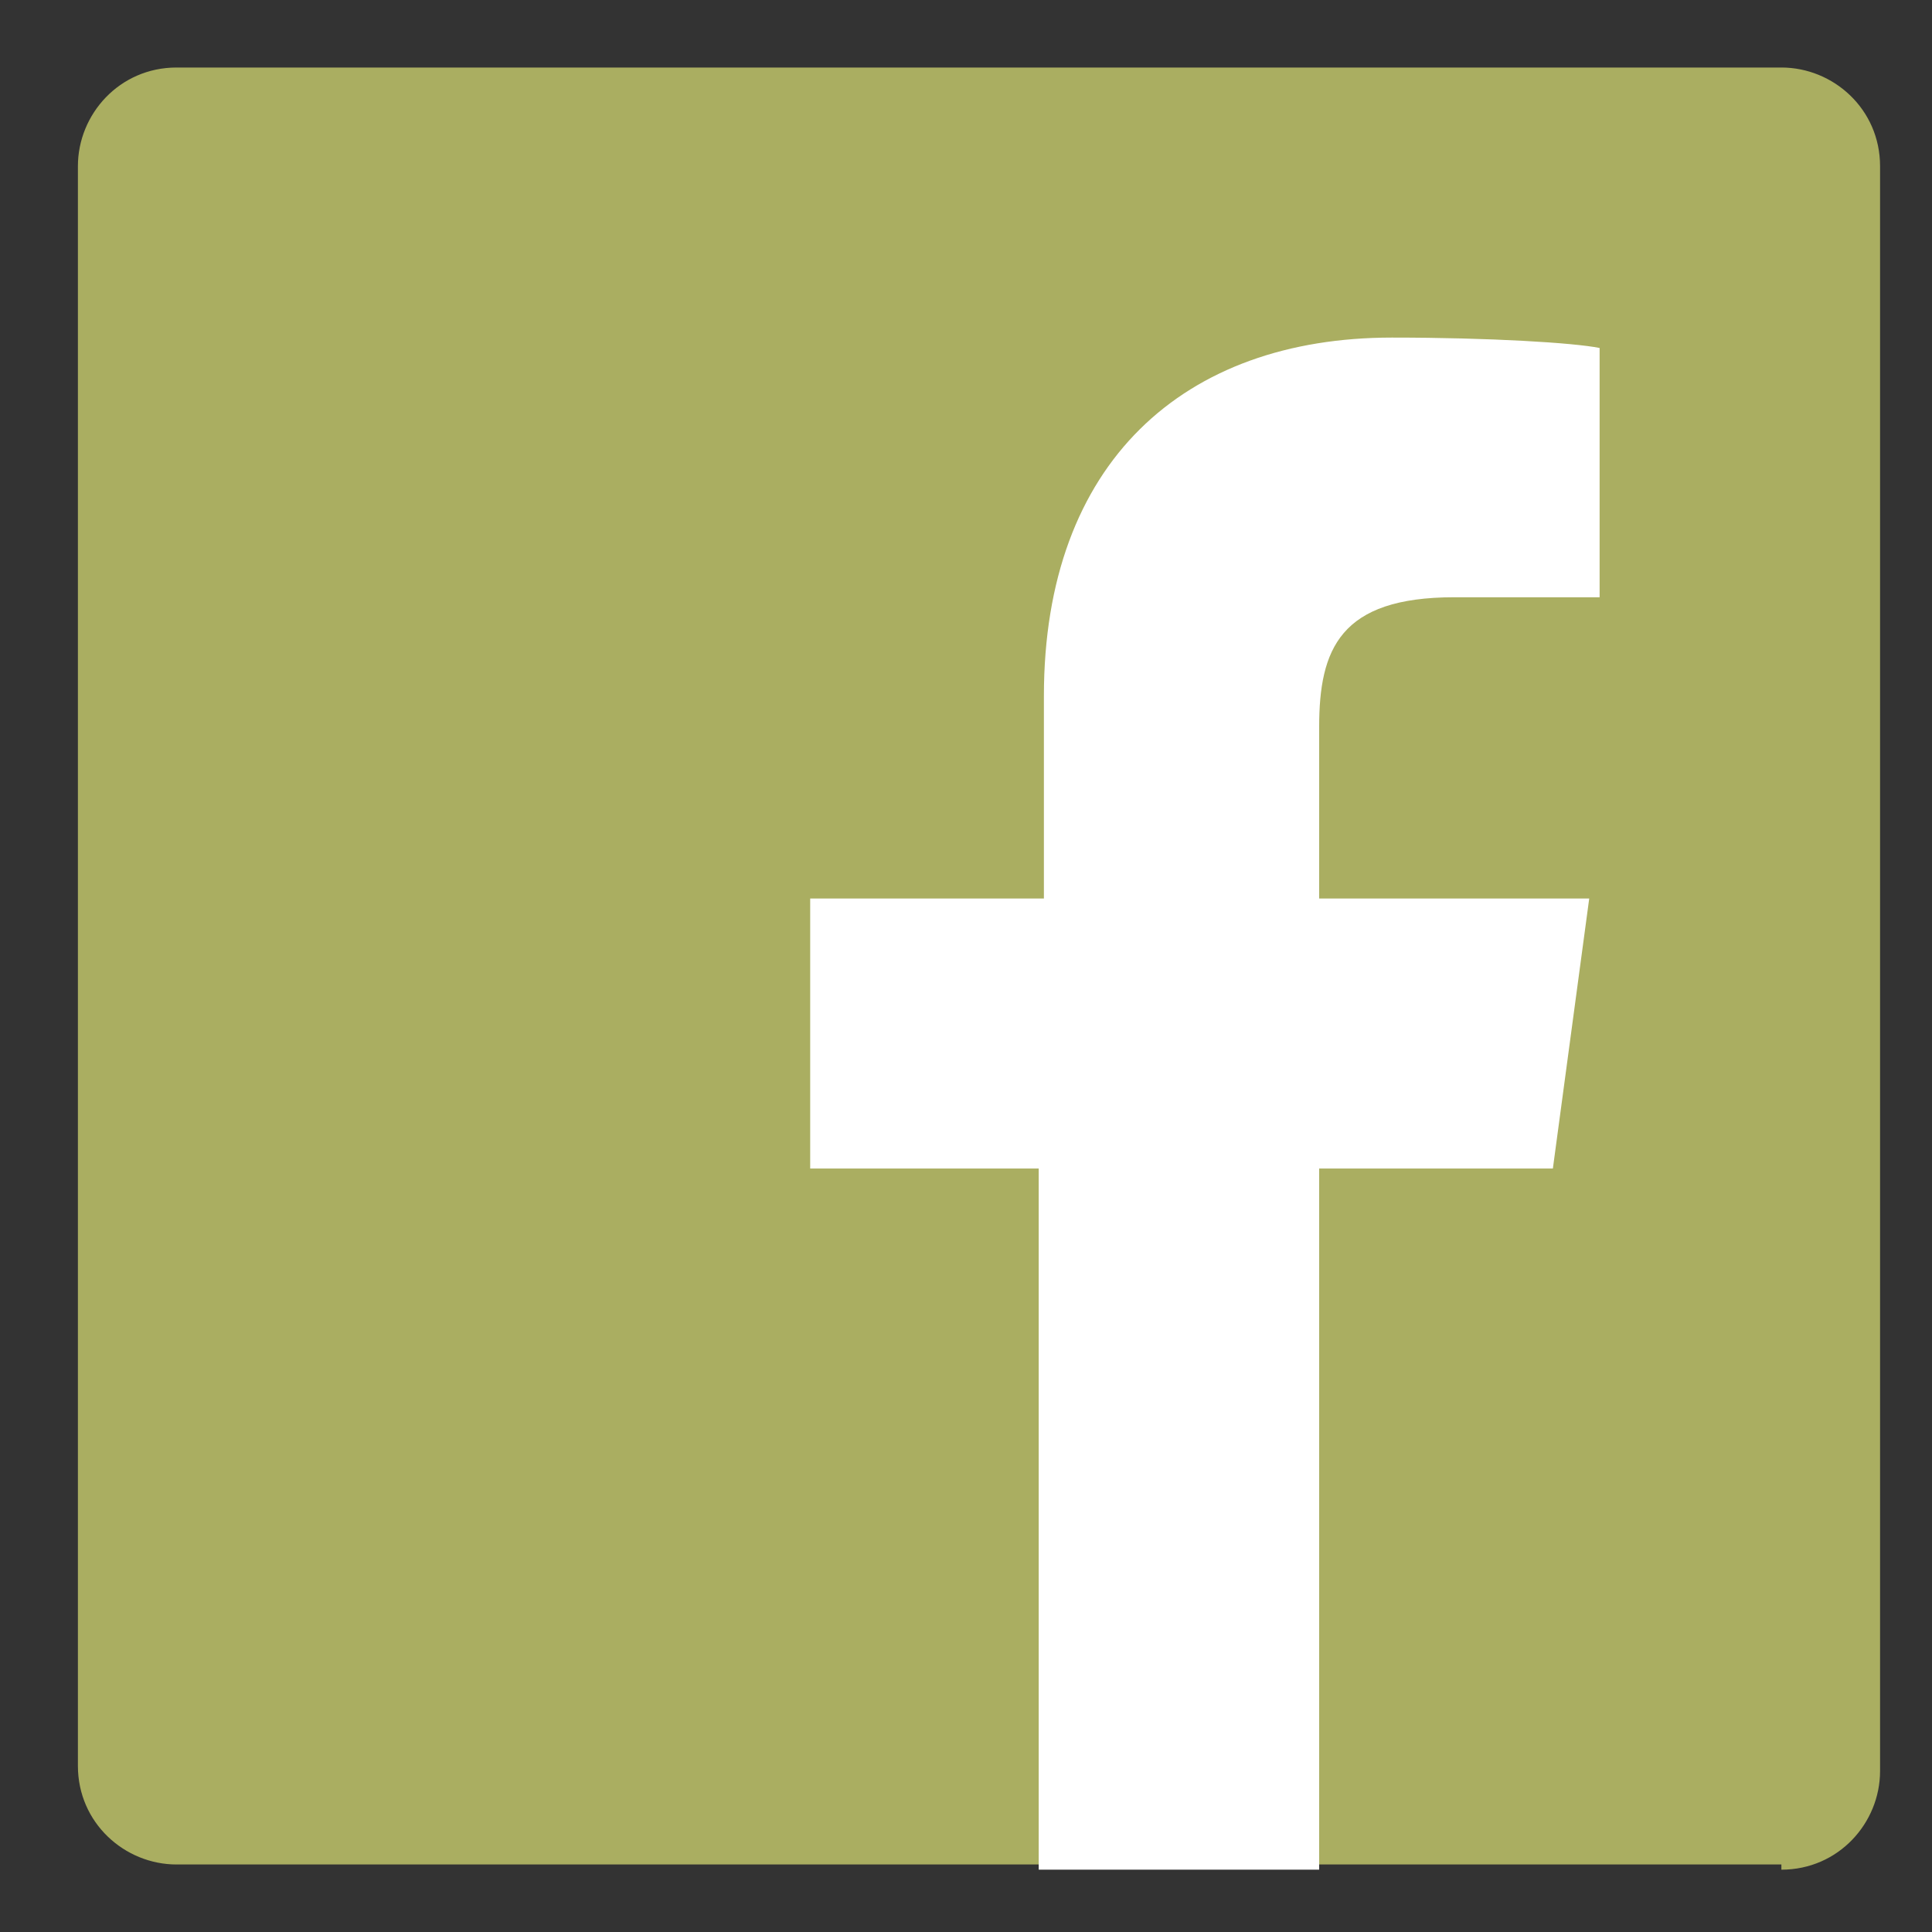
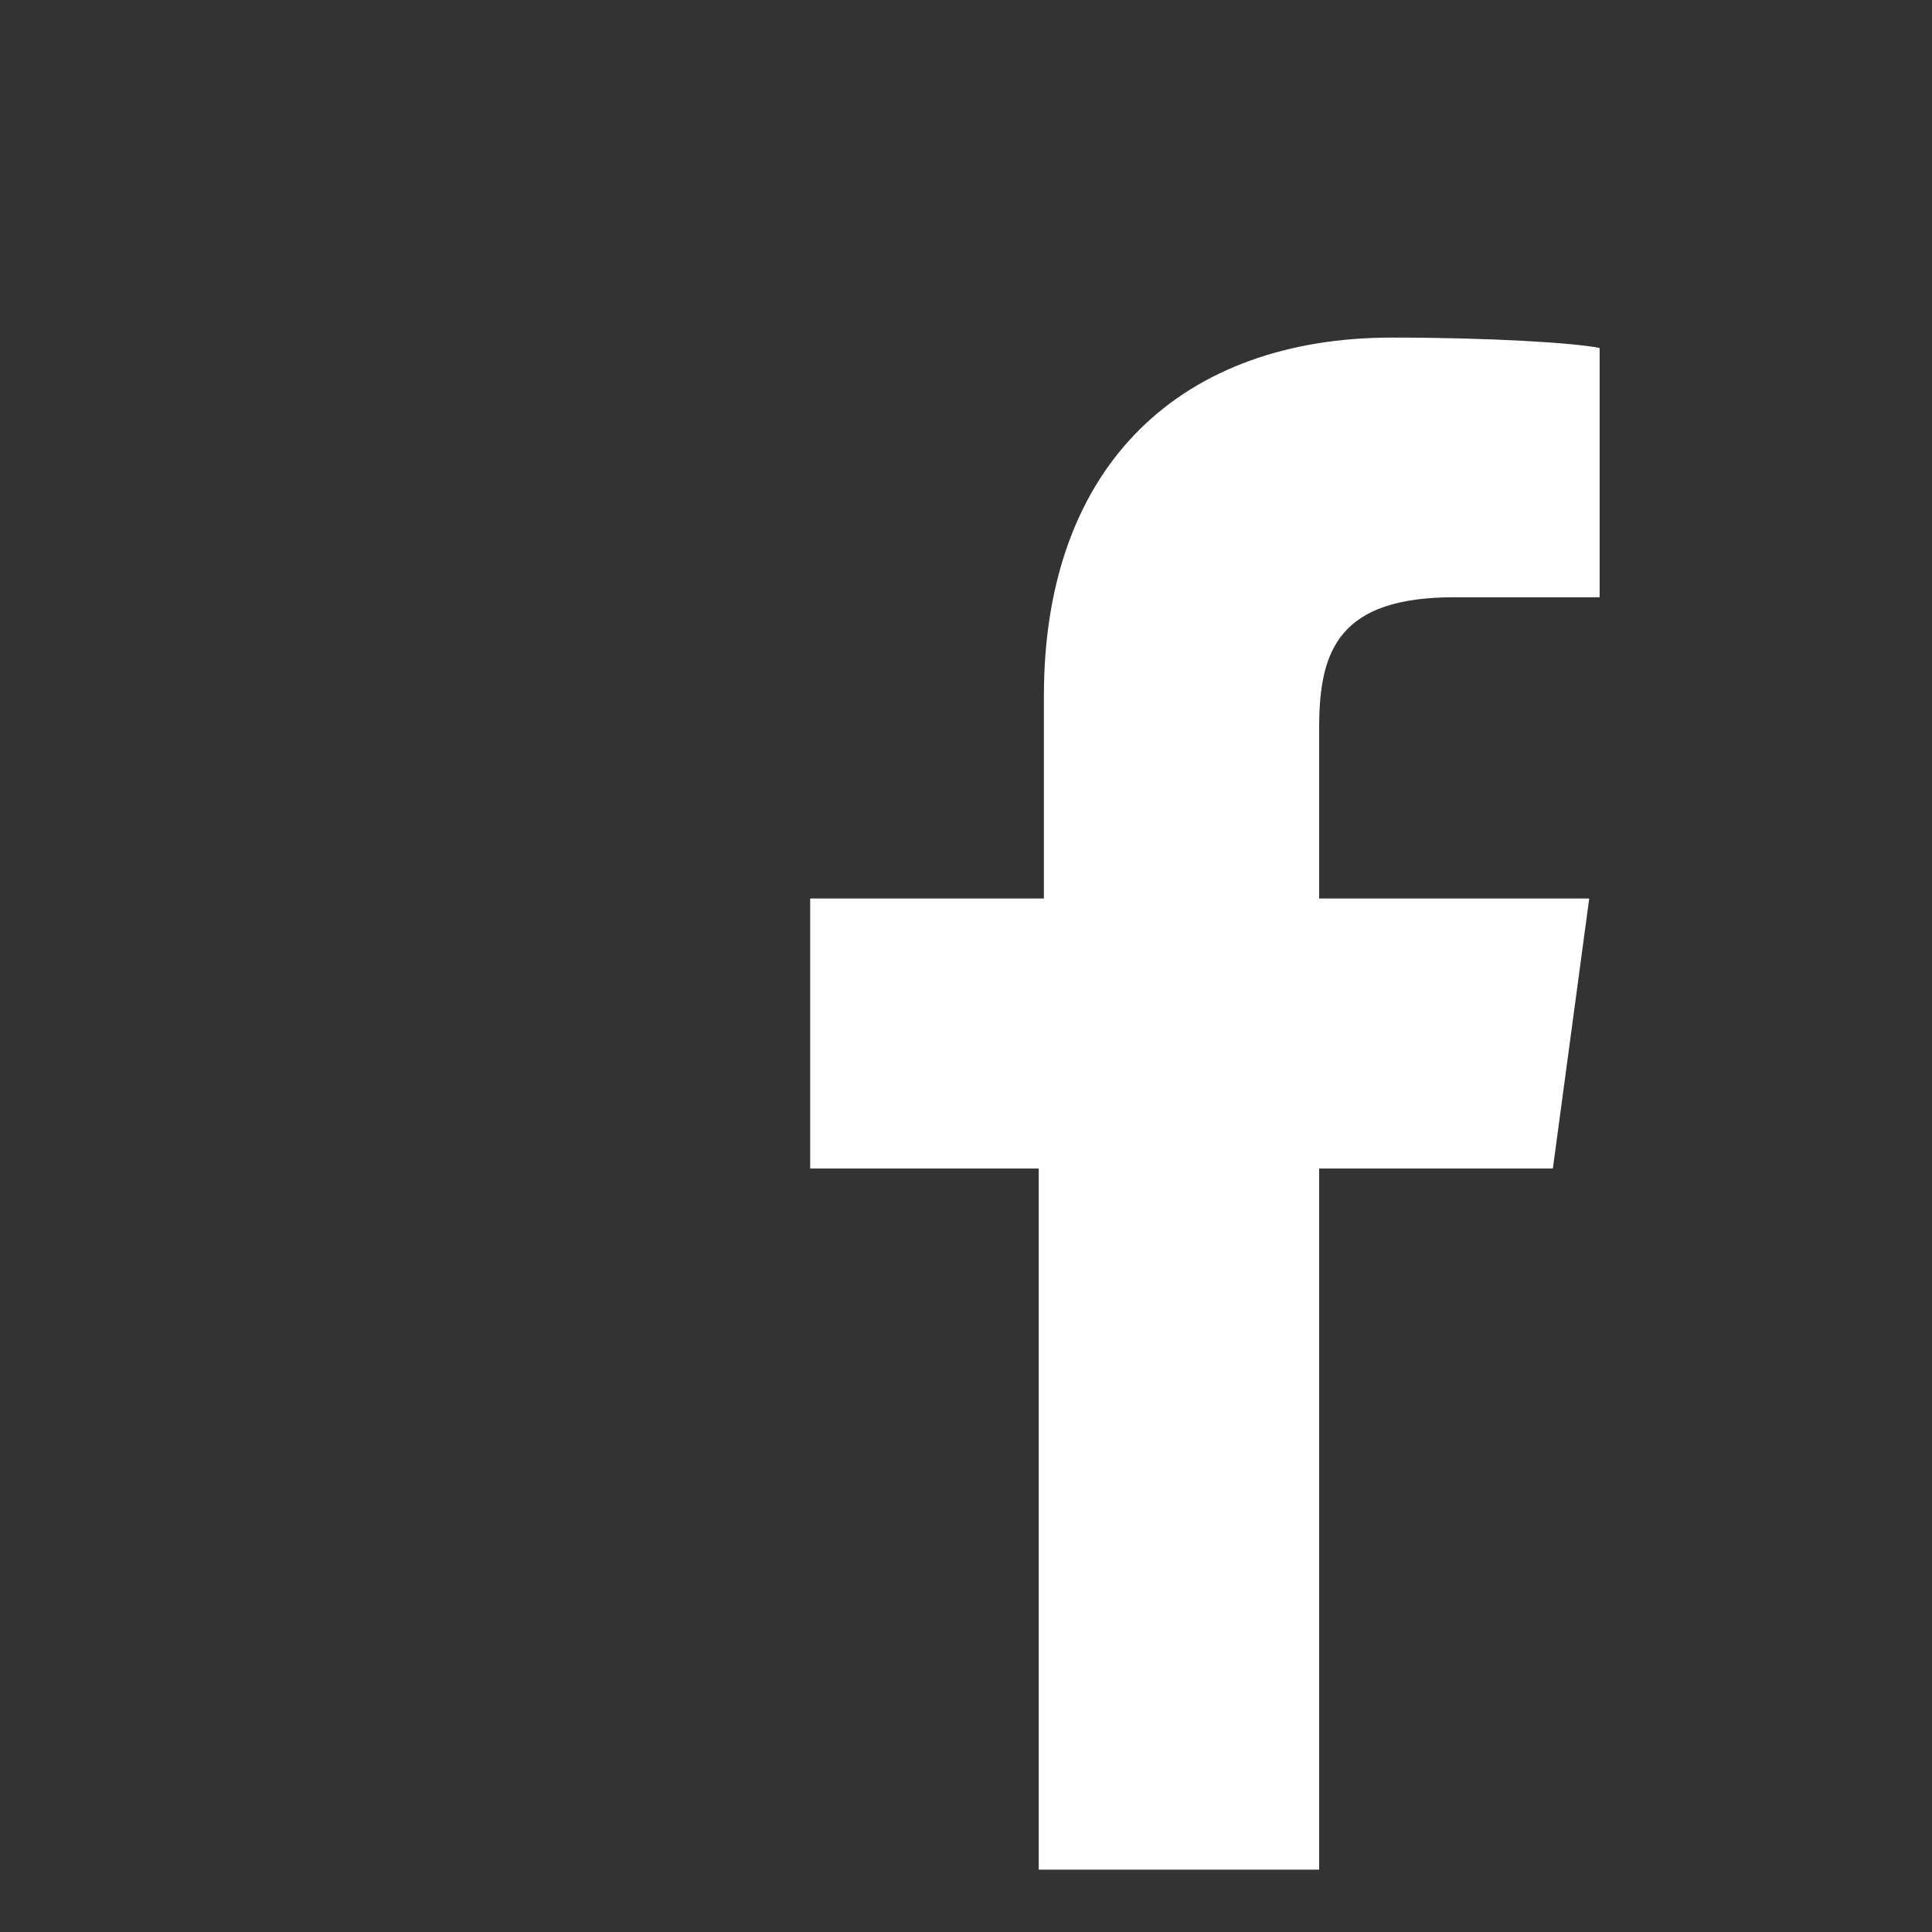
<svg xmlns="http://www.w3.org/2000/svg" version="1.1" id="Layer_1" x="0px" y="0px" viewBox="0 0 37.2 37.2" style="enable-background:new 0 0 37.2 37.2;" xml:space="preserve">
  <rect x="0" y="0" width="37.2" height="37.2" fill="#333333" stroke="none" />
  <style type="text/css">
	.st0{fill:#AAAE61;}
	.st1{fill:#FFFFFF;}
</style>
  <g>
-     <path id="Blue_1_" class="st0" d="M34.3,36c1.1,0,1.9-0.9,1.9-1.9V3.2c0-1.1-0.9-1.9-1.9-1.9H3.4c-1.1,0-1.9,0.9-1.9,1.9V34   c0,1.1,0.9,1.9,1.9,1.9H34.3z" />
    <path id="f" class="st1" d="M25.4,36V22.5h4.5l0.7-5.2h-5.2V14c0-1.5,0.4-2.5,2.6-2.5l2.8,0V6.7c-0.5-0.1-2.1-0.2-4-0.2   c-4,0-6.7,2.4-6.7,6.9v3.9h-4.5v5.2H20V36H25.4z" />
  </g>
</svg>